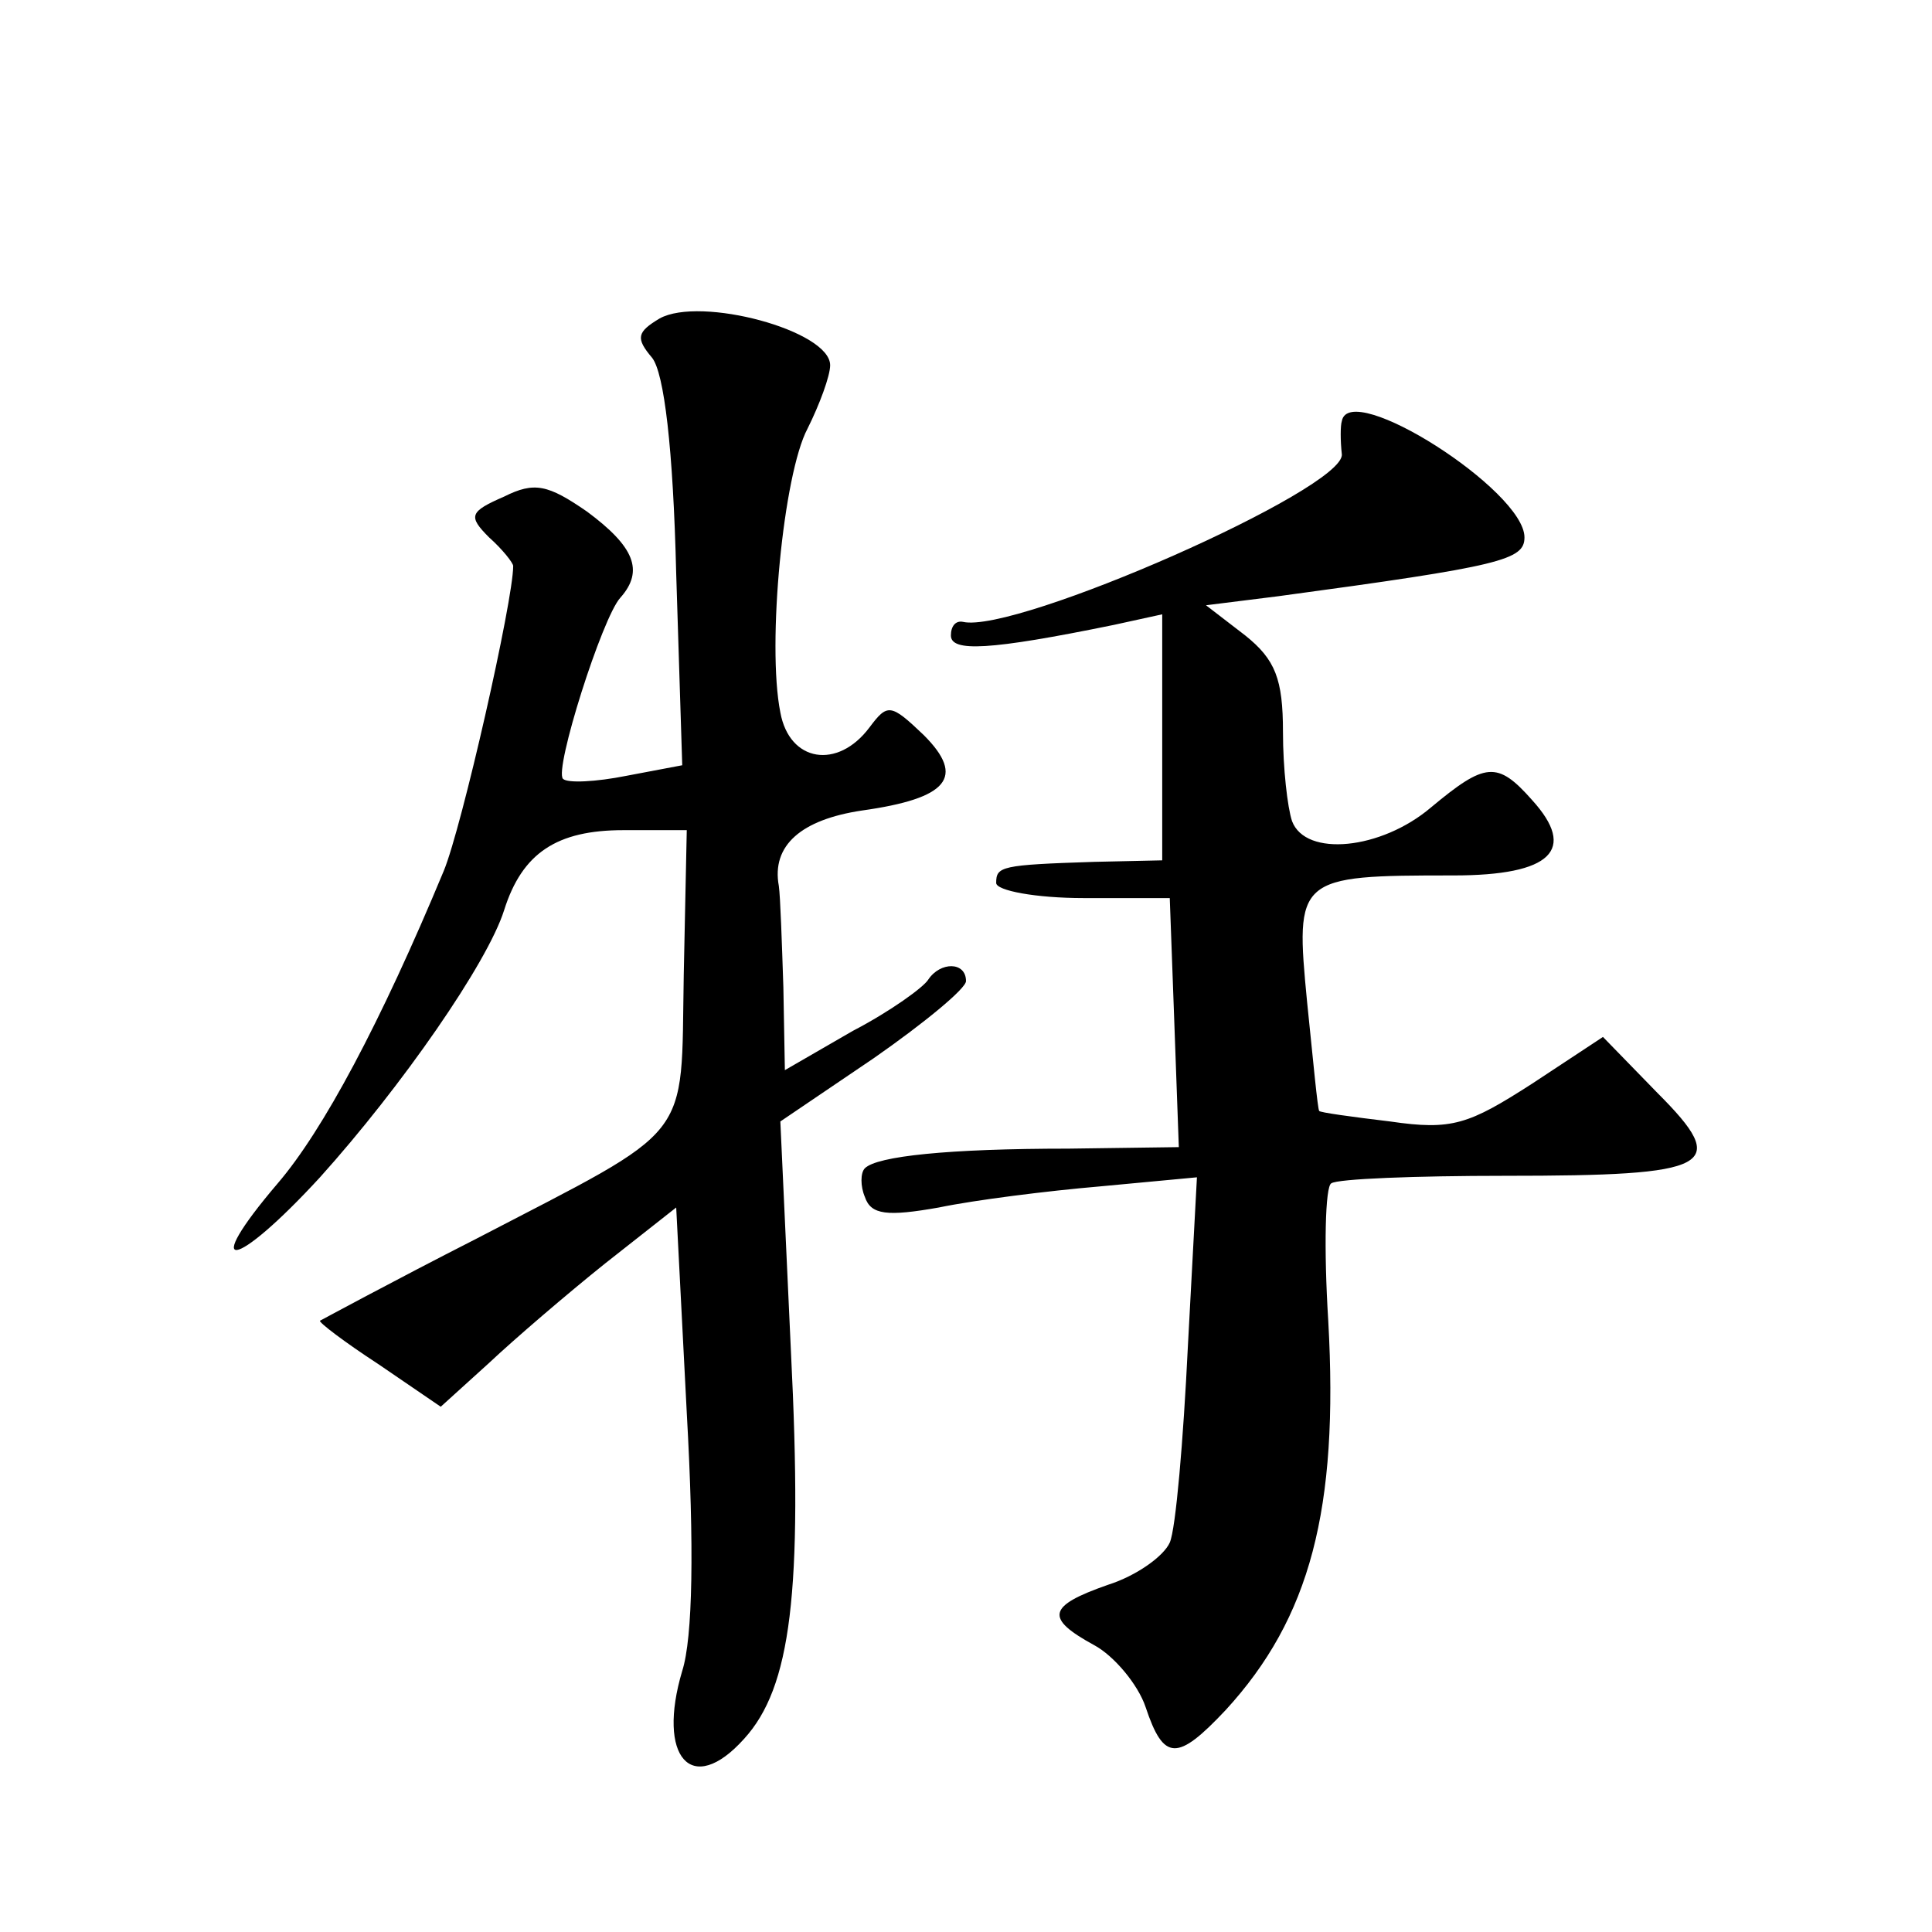
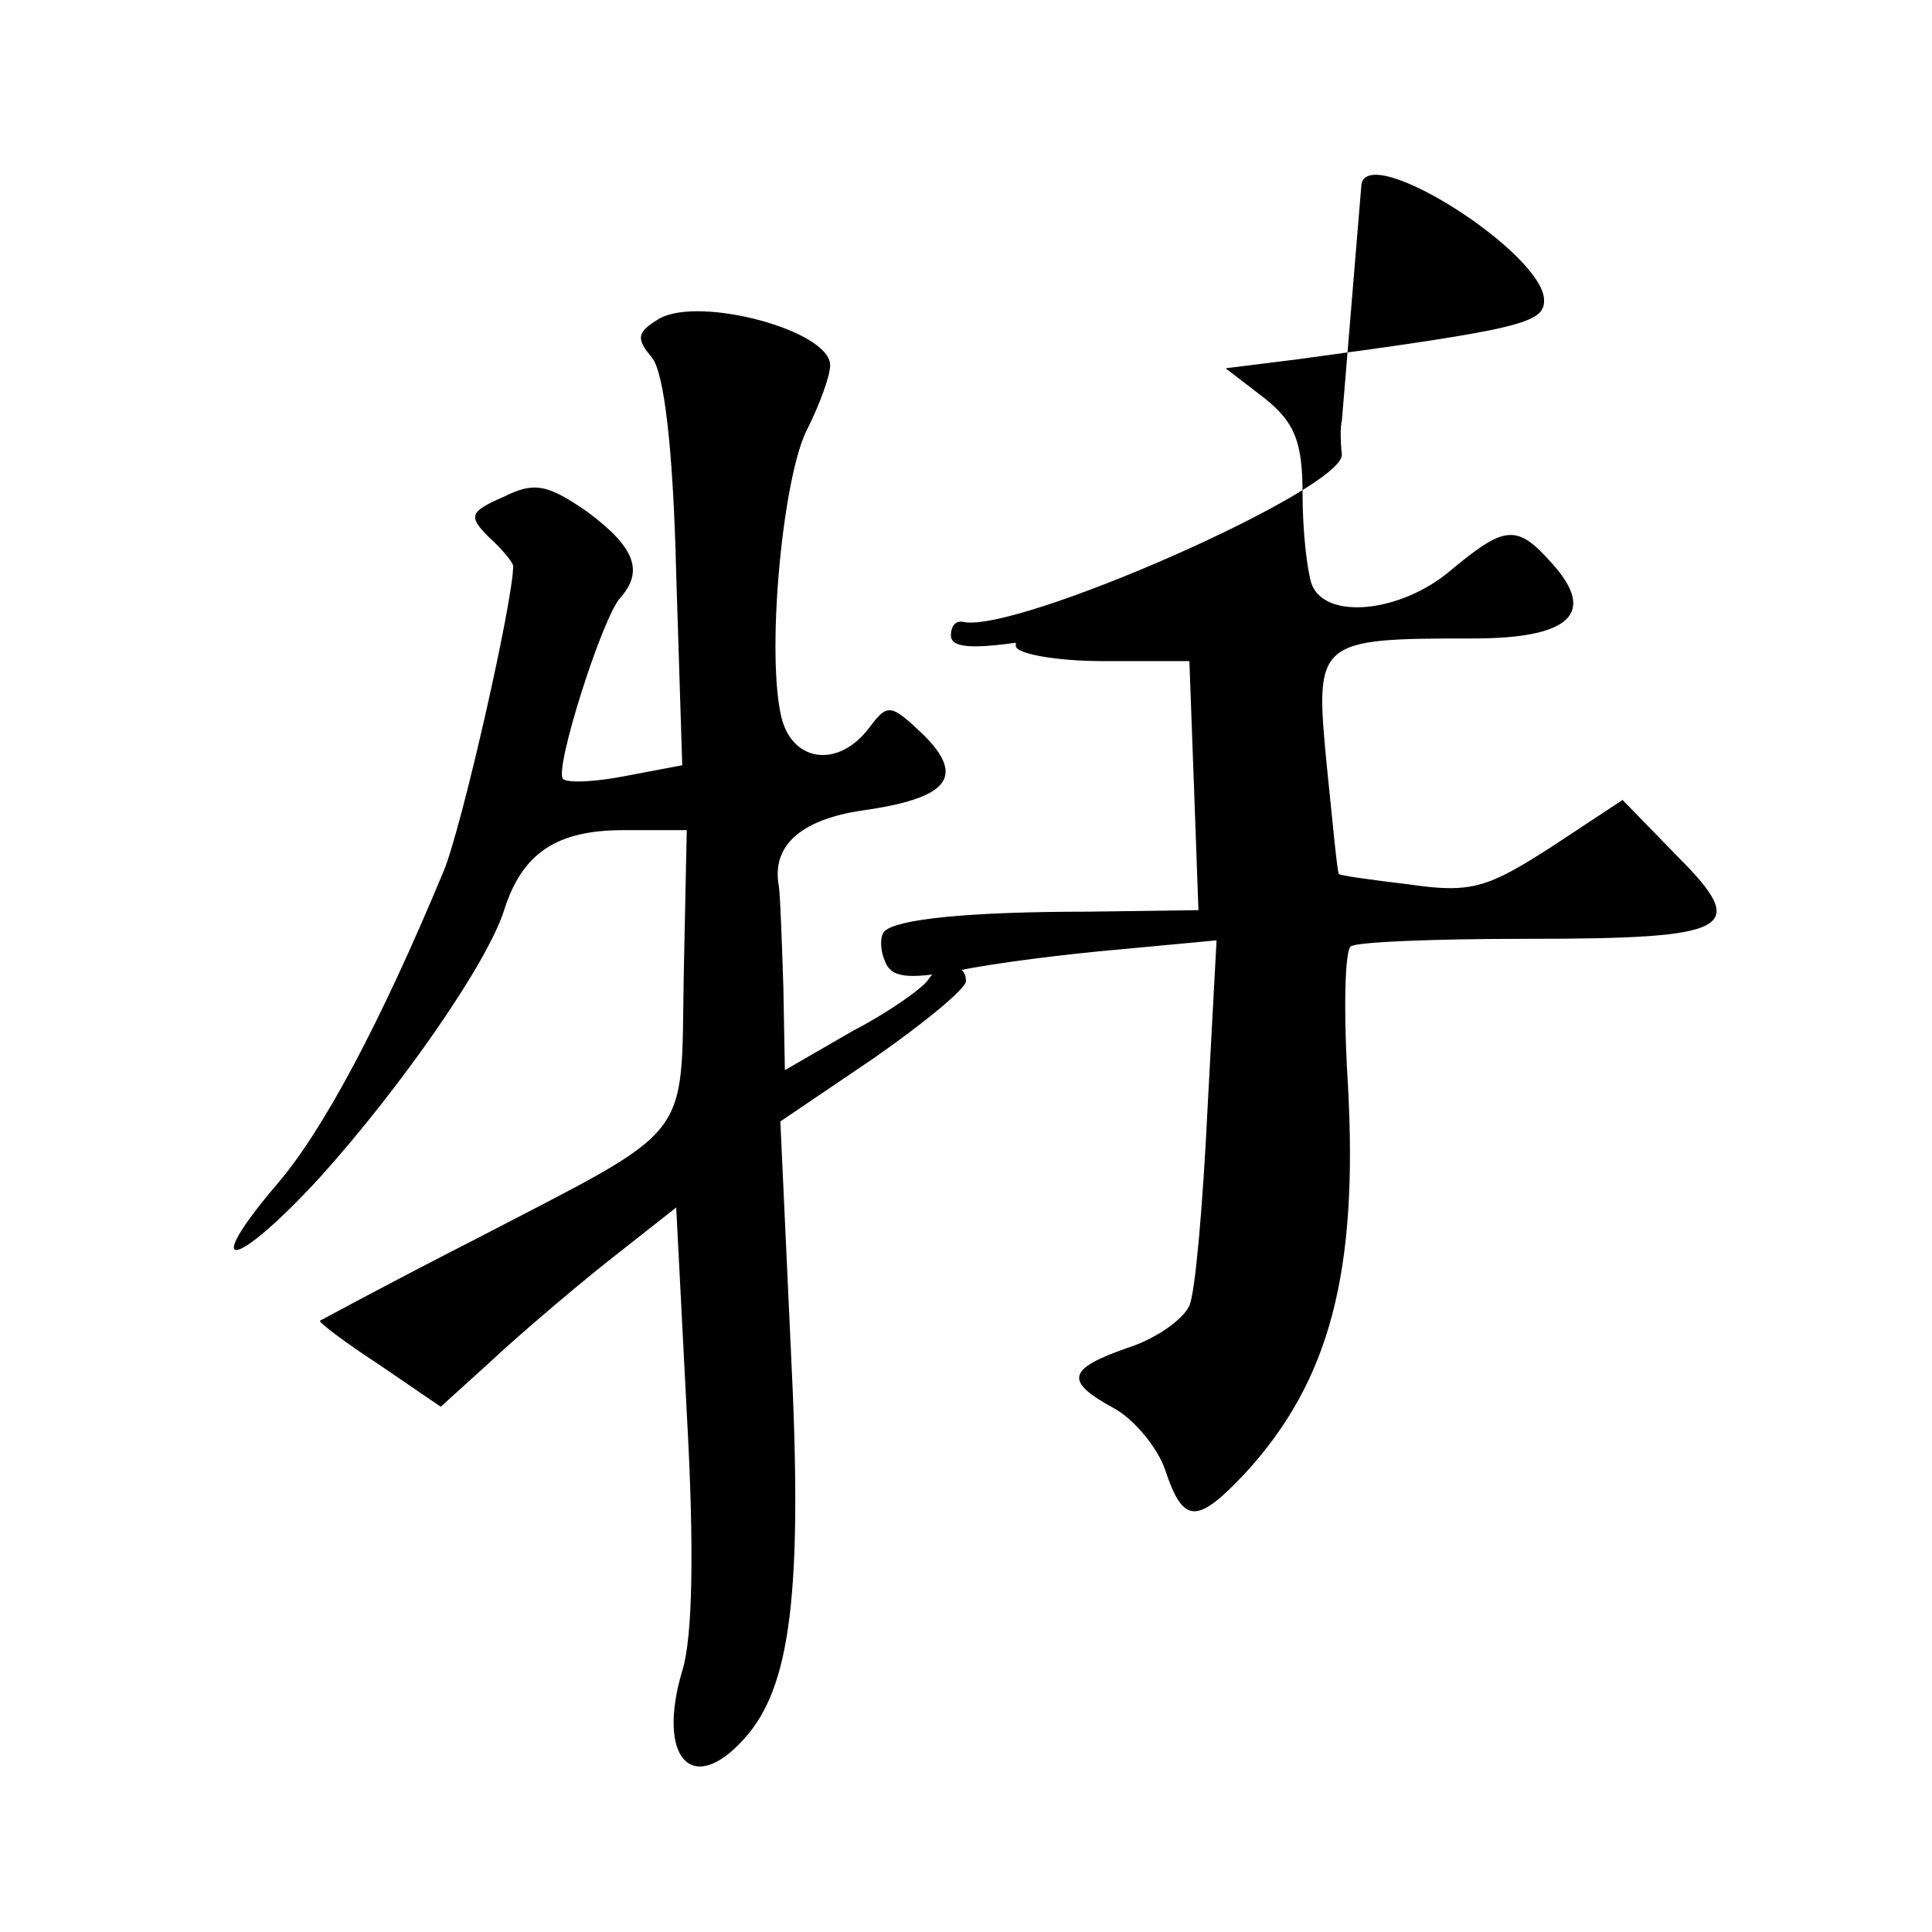
<svg xmlns="http://www.w3.org/2000/svg" version="1.0" width="128pt" height="128pt" viewBox="0 0 128 128" preserveAspectRatio="xMidYMid meet">
  <g transform="translate(0,128) scale(0.1,-0.1)" fill="#0" stroke="none">
-     <path d="M437 1069 c-15 -9 -16 -13 -5 -26 8 -10 14 -60 16 -143 l4 -127 -37 -7 c-20 -4 -39 -5 -42 -2 -6 6 26 107 38 120 16 18 9 34 -22 57 -26 18 -35 20 -55 10 -23 -10 -24 -13 -10 -27 9 -8 16 -17 16 -19 0 -23 -34 -173 -46 -202 -42 -101 -80 -172 -110 -207 -52 -61 -29 -58 28 4 54 60 111 142 122 177 12 38 35 53 79 53 l42 0 -2 -96 c-2 -112 8 -99 -138 -175 -55 -28 -101 -53 -103 -54 -1 -1 16 -14 39 -29 l41 -28 32 29 c17 16 52 46 77 66 l47 37 7 -136 c5 -89 4 -149 -3 -171 -17 -57 6 -84 41 -45 31 34 39 97 31 257 l-7 152 62 42 c33 23 61 46 61 51 0 13 -17 13 -25 1 -3 -5 -25 -21 -50 -34 l-45 -26 -1 55 c-1 30 -2 60 -3 67 -5 27 15 44 55 50 57 8 69 22 41 50 -22 21 -24 21 -36 5 -21 -28 -53 -23 -59 10 -9 45 2 158 18 188 8 16 15 35 15 42 0 23 -86 46 -113 31z M889 1001 c-1 -3 -1 -13 0 -22 2 -23 -216 -119 -251 -111 -5 1 -8 -3 -8 -9 0 -11 25 -10 108 7 l32 7 0 -82 0 -81 -45 -1 c-62 -2 -65 -3 -65 -14 0 -5 26 -10 58 -10 l57 0 3 -82 3 -83 -73 -1 c-80 0 -127 -5 -135 -13 -3 -3 -3 -12 0 -19 4 -12 15 -13 49 -7 24 5 72 11 107 14 l64 6 -6 -112 c-3 -62 -8 -121 -12 -130 -4 -9 -22 -22 -41 -28 -40 -14 -42 -22 -9 -40 13 -7 29 -26 34 -41 12 -36 21 -36 53 -2 56 61 75 133 68 258 -3 48 -2 89 2 91 4 3 56 5 115 5 138 0 150 6 101 55 l-36 37 -47 -31 c-42 -27 -53 -31 -94 -25 -25 3 -47 6 -47 7 -1 1 -4 33 -8 72 -8 83 -7 84 97 84 65 0 82 17 52 50 -23 26 -31 25 -67 -5 -33 -28 -83 -33 -92 -9 -3 9 -6 35 -6 59 0 35 -5 48 -25 64 l-26 20 48 6 c148 20 163 24 163 39 0 31 -116 105 -121 77z" />
+     <path d="M437 1069 c-15 -9 -16 -13 -5 -26 8 -10 14 -60 16 -143 l4 -127 -37 -7 c-20 -4 -39 -5 -42 -2 -6 6 26 107 38 120 16 18 9 34 -22 57 -26 18 -35 20 -55 10 -23 -10 -24 -13 -10 -27 9 -8 16 -17 16 -19 0 -23 -34 -173 -46 -202 -42 -101 -80 -172 -110 -207 -52 -61 -29 -58 28 4 54 60 111 142 122 177 12 38 35 53 79 53 l42 0 -2 -96 c-2 -112 8 -99 -138 -175 -55 -28 -101 -53 -103 -54 -1 -1 16 -14 39 -29 l41 -28 32 29 c17 16 52 46 77 66 l47 37 7 -136 c5 -89 4 -149 -3 -171 -17 -57 6 -84 41 -45 31 34 39 97 31 257 l-7 152 62 42 c33 23 61 46 61 51 0 13 -17 13 -25 1 -3 -5 -25 -21 -50 -34 l-45 -26 -1 55 c-1 30 -2 60 -3 67 -5 27 15 44 55 50 57 8 69 22 41 50 -22 21 -24 21 -36 5 -21 -28 -53 -23 -59 10 -9 45 2 158 18 188 8 16 15 35 15 42 0 23 -86 46 -113 31z M889 1001 c-1 -3 -1 -13 0 -22 2 -23 -216 -119 -251 -111 -5 1 -8 -3 -8 -9 0 -11 25 -10 108 7 c-62 -2 -65 -3 -65 -14 0 -5 26 -10 58 -10 l57 0 3 -82 3 -83 -73 -1 c-80 0 -127 -5 -135 -13 -3 -3 -3 -12 0 -19 4 -12 15 -13 49 -7 24 5 72 11 107 14 l64 6 -6 -112 c-3 -62 -8 -121 -12 -130 -4 -9 -22 -22 -41 -28 -40 -14 -42 -22 -9 -40 13 -7 29 -26 34 -41 12 -36 21 -36 53 -2 56 61 75 133 68 258 -3 48 -2 89 2 91 4 3 56 5 115 5 138 0 150 6 101 55 l-36 37 -47 -31 c-42 -27 -53 -31 -94 -25 -25 3 -47 6 -47 7 -1 1 -4 33 -8 72 -8 83 -7 84 97 84 65 0 82 17 52 50 -23 26 -31 25 -67 -5 -33 -28 -83 -33 -92 -9 -3 9 -6 35 -6 59 0 35 -5 48 -25 64 l-26 20 48 6 c148 20 163 24 163 39 0 31 -116 105 -121 77z" />
  </g>
</svg>